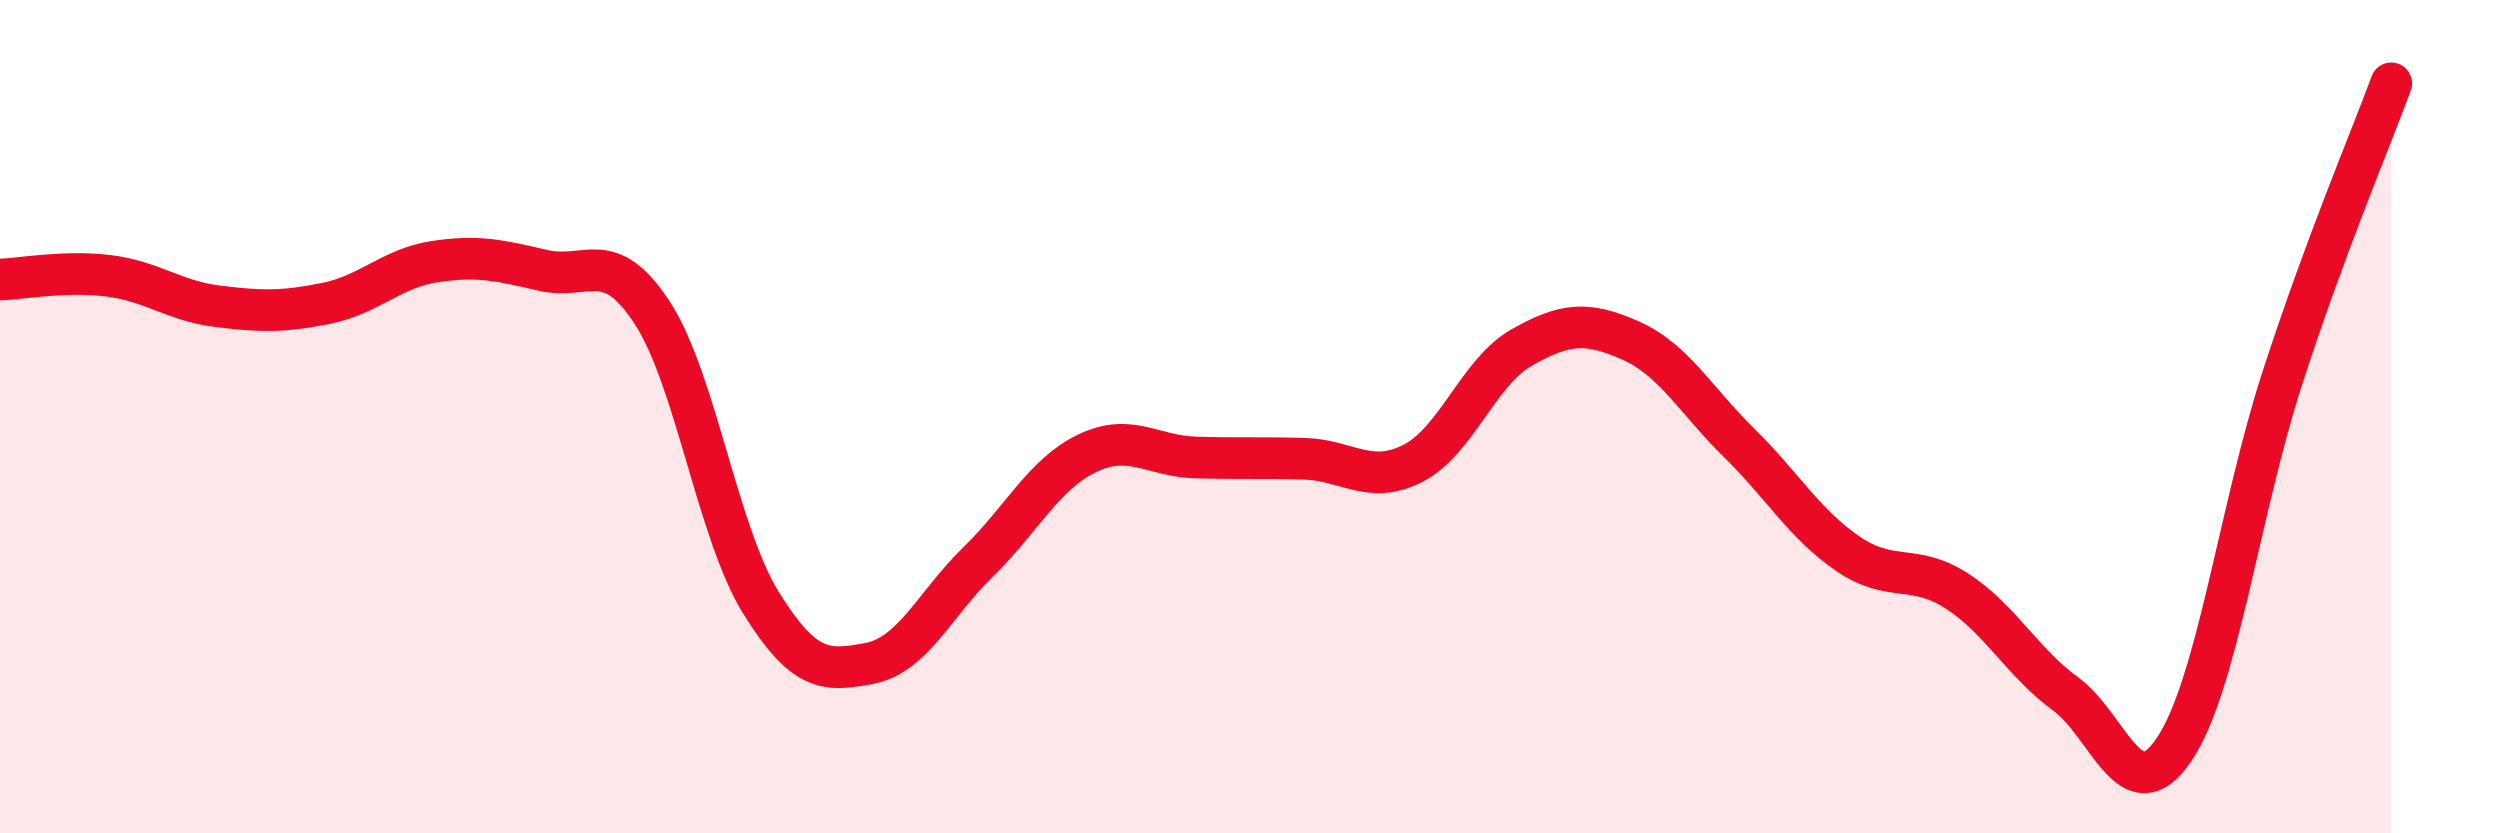
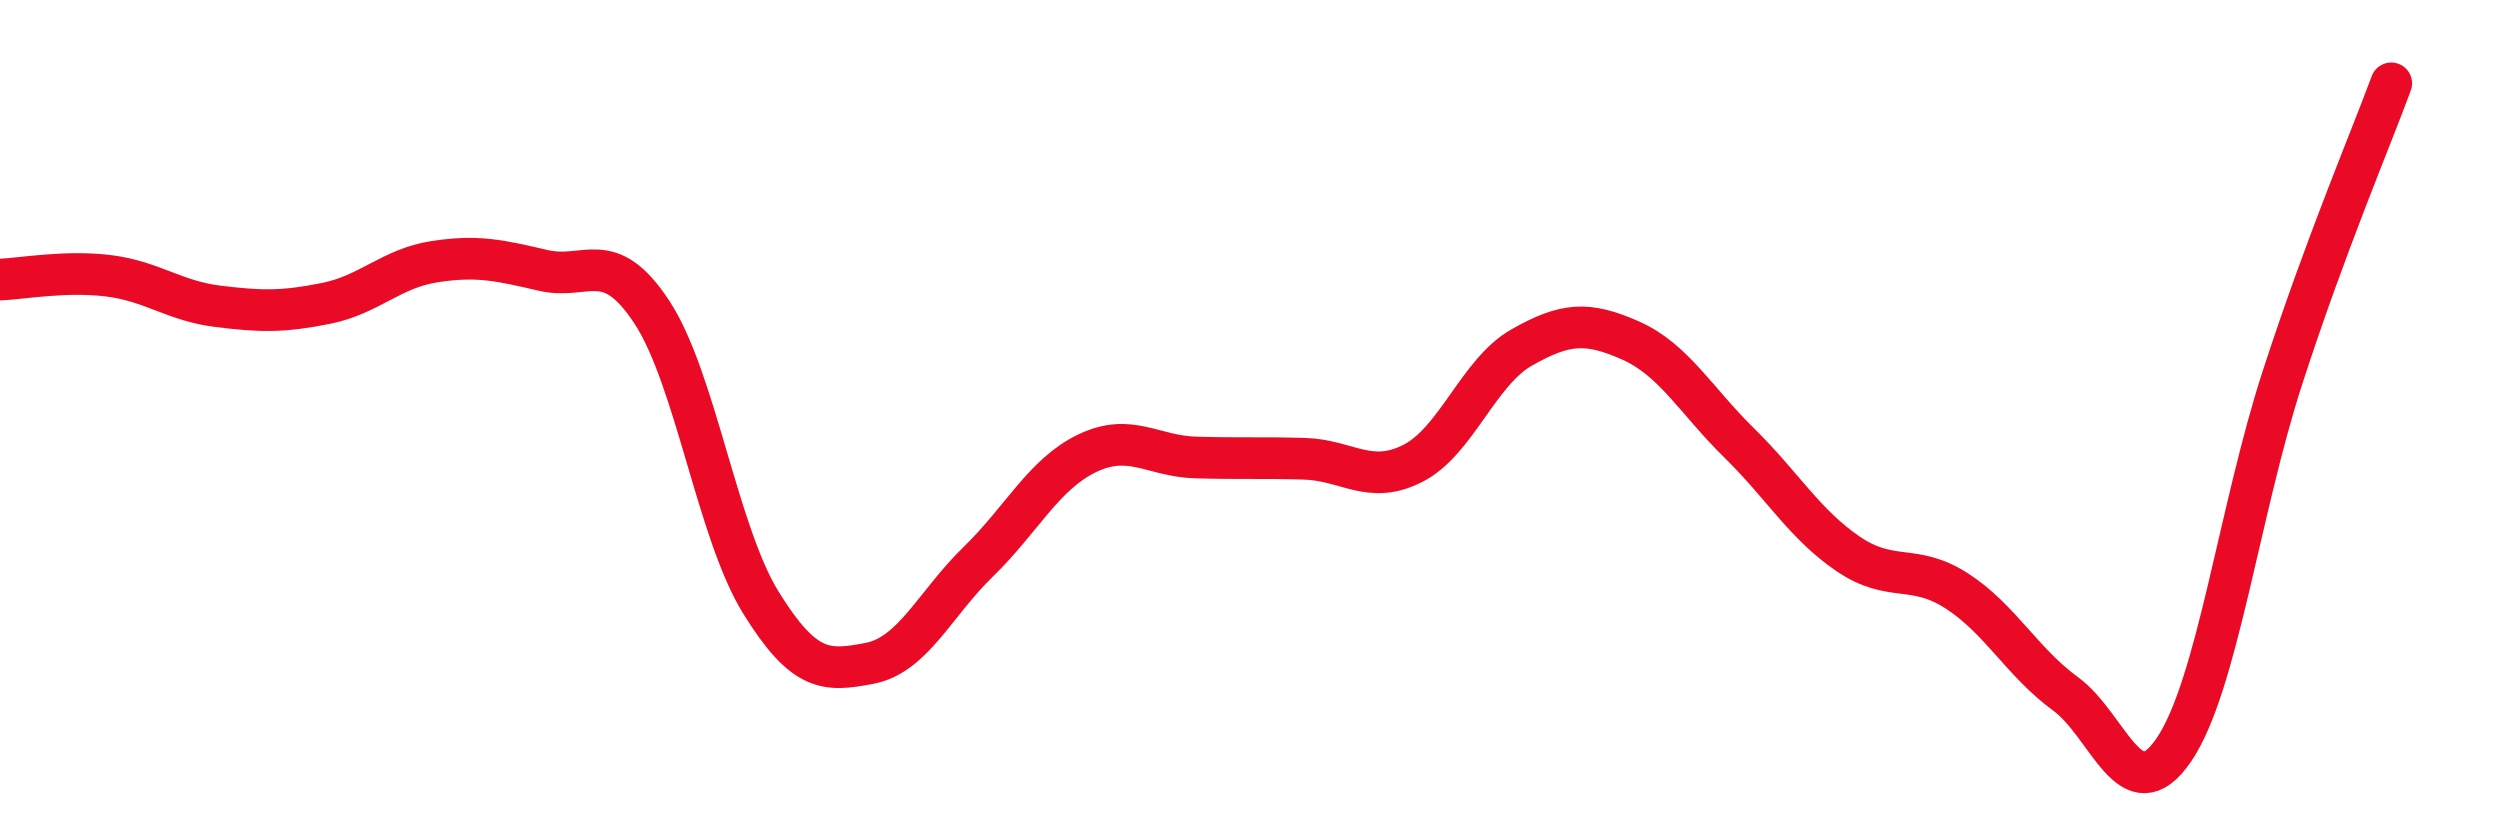
<svg xmlns="http://www.w3.org/2000/svg" width="60" height="20" viewBox="0 0 60 20">
-   <path d="M 0,6.71 C 0.52,6.69 1.57,6.49 2.61,6.62 C 3.65,6.75 4.18,7.22 5.22,7.35 C 6.26,7.48 6.79,7.49 7.83,7.28 C 8.87,7.07 9.39,6.44 10.43,6.28 C 11.47,6.12 12,6.25 13.04,6.49 C 14.08,6.73 14.61,5.91 15.65,7.5 C 16.69,9.09 17.22,12.78 18.26,14.46 C 19.3,16.14 19.83,16.12 20.87,15.92 C 21.91,15.72 22.44,14.49 23.48,13.48 C 24.52,12.47 25.05,11.38 26.09,10.88 C 27.13,10.38 27.66,10.95 28.7,10.98 C 29.74,11.01 30.26,10.98 31.3,11.01 C 32.34,11.04 32.87,11.65 33.91,11.12 C 34.95,10.59 35.48,8.93 36.52,8.34 C 37.56,7.75 38.09,7.71 39.13,8.17 C 40.17,8.63 40.7,9.61 41.74,10.63 C 42.78,11.65 43.31,12.58 44.35,13.29 C 45.39,14 45.92,13.51 46.96,14.18 C 48,14.85 48.53,15.89 49.57,16.65 C 50.61,17.41 51.13,19.52 52.17,18 C 53.21,16.48 53.74,12.26 54.78,9.06 C 55.82,5.86 56.87,3.41 57.39,2L57.39 20L0 20Z" fill="#EB0A25" opacity="0.1" stroke-linecap="round" stroke-linejoin="round" />
  <path d="M 0,6.71 C 0.52,6.69 1.57,6.49 2.61,6.62 C 3.65,6.75 4.18,7.22 5.22,7.35 C 6.26,7.48 6.79,7.49 7.83,7.28 C 8.87,7.07 9.39,6.44 10.43,6.28 C 11.47,6.12 12,6.25 13.04,6.49 C 14.08,6.73 14.61,5.91 15.65,7.5 C 16.69,9.09 17.22,12.78 18.26,14.46 C 19.3,16.14 19.83,16.12 20.87,15.92 C 21.91,15.72 22.44,14.49 23.48,13.48 C 24.52,12.47 25.05,11.38 26.09,10.88 C 27.13,10.38 27.66,10.95 28.7,10.98 C 29.74,11.01 30.26,10.98 31.3,11.01 C 32.34,11.04 32.87,11.65 33.91,11.12 C 34.95,10.59 35.48,8.93 36.52,8.34 C 37.56,7.75 38.09,7.71 39.13,8.17 C 40.17,8.63 40.7,9.61 41.74,10.63 C 42.78,11.65 43.31,12.58 44.35,13.29 C 45.39,14 45.92,13.51 46.96,14.18 C 48,14.85 48.53,15.89 49.57,16.65 C 50.61,17.41 51.13,19.52 52.17,18 C 53.21,16.48 53.74,12.26 54.78,9.06 C 55.82,5.86 56.87,3.41 57.39,2" stroke="#EB0A25" stroke-width="1" fill="none" stroke-linecap="round" stroke-linejoin="round" />
</svg>